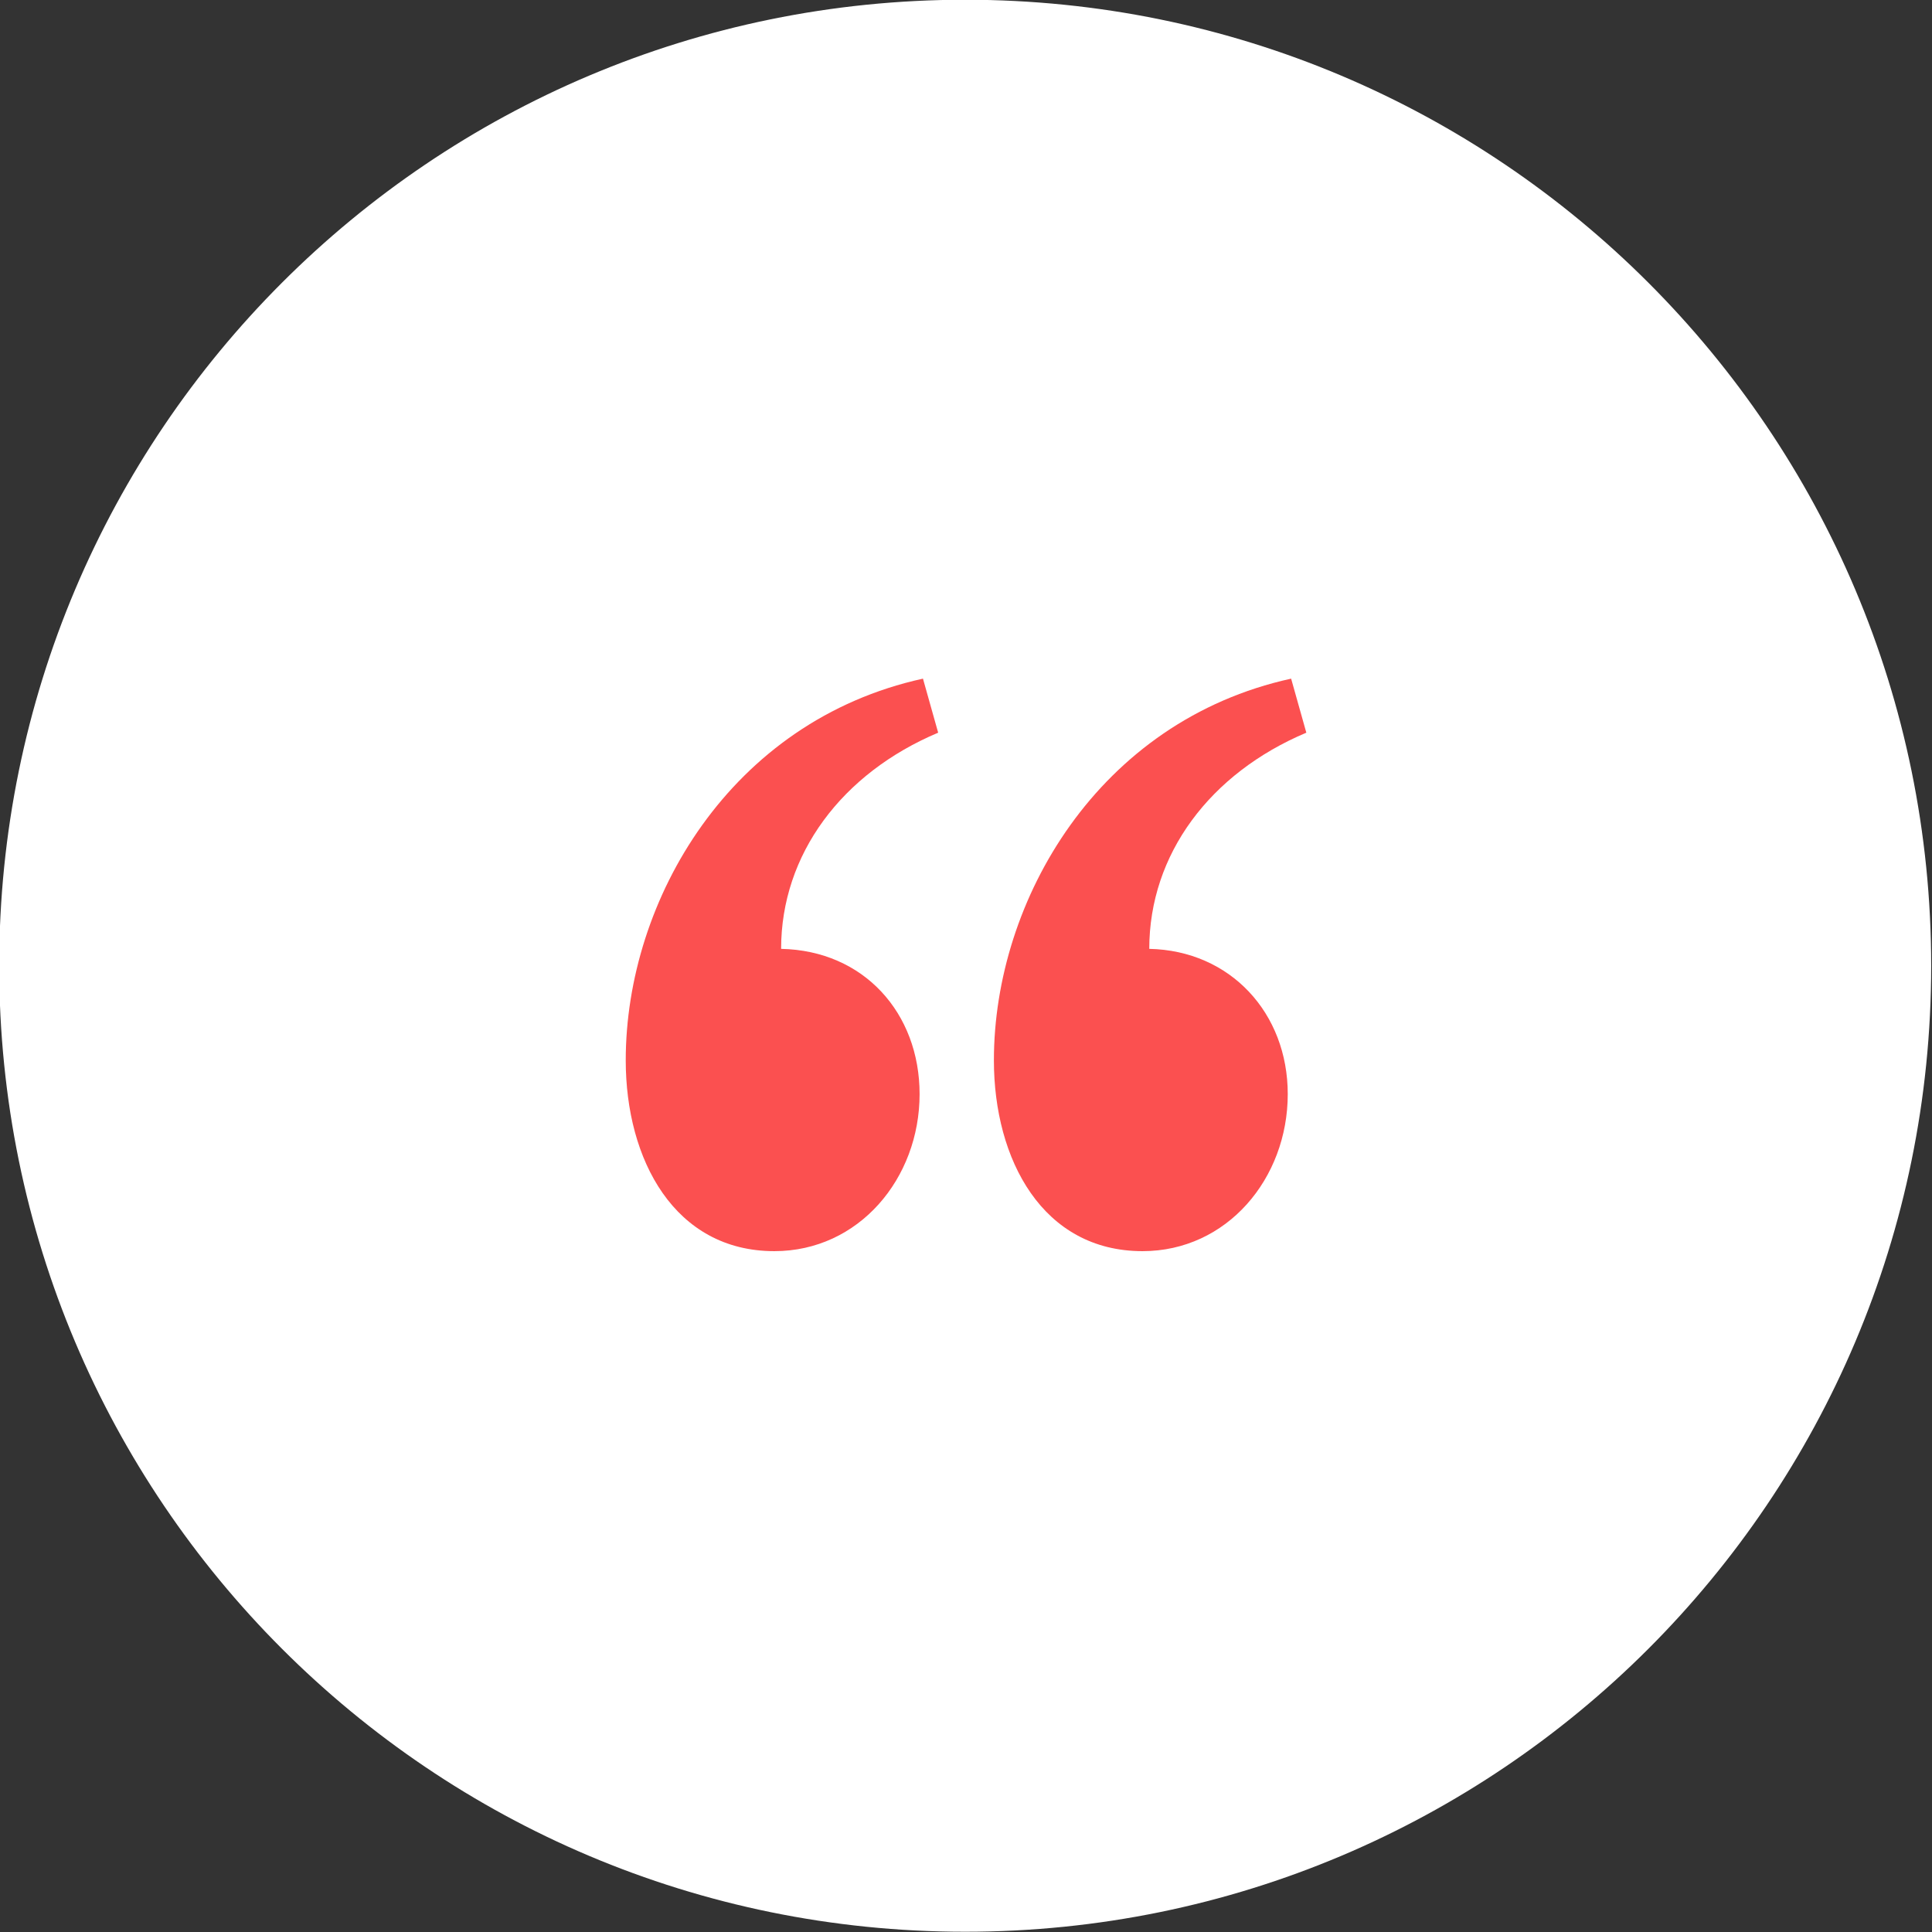
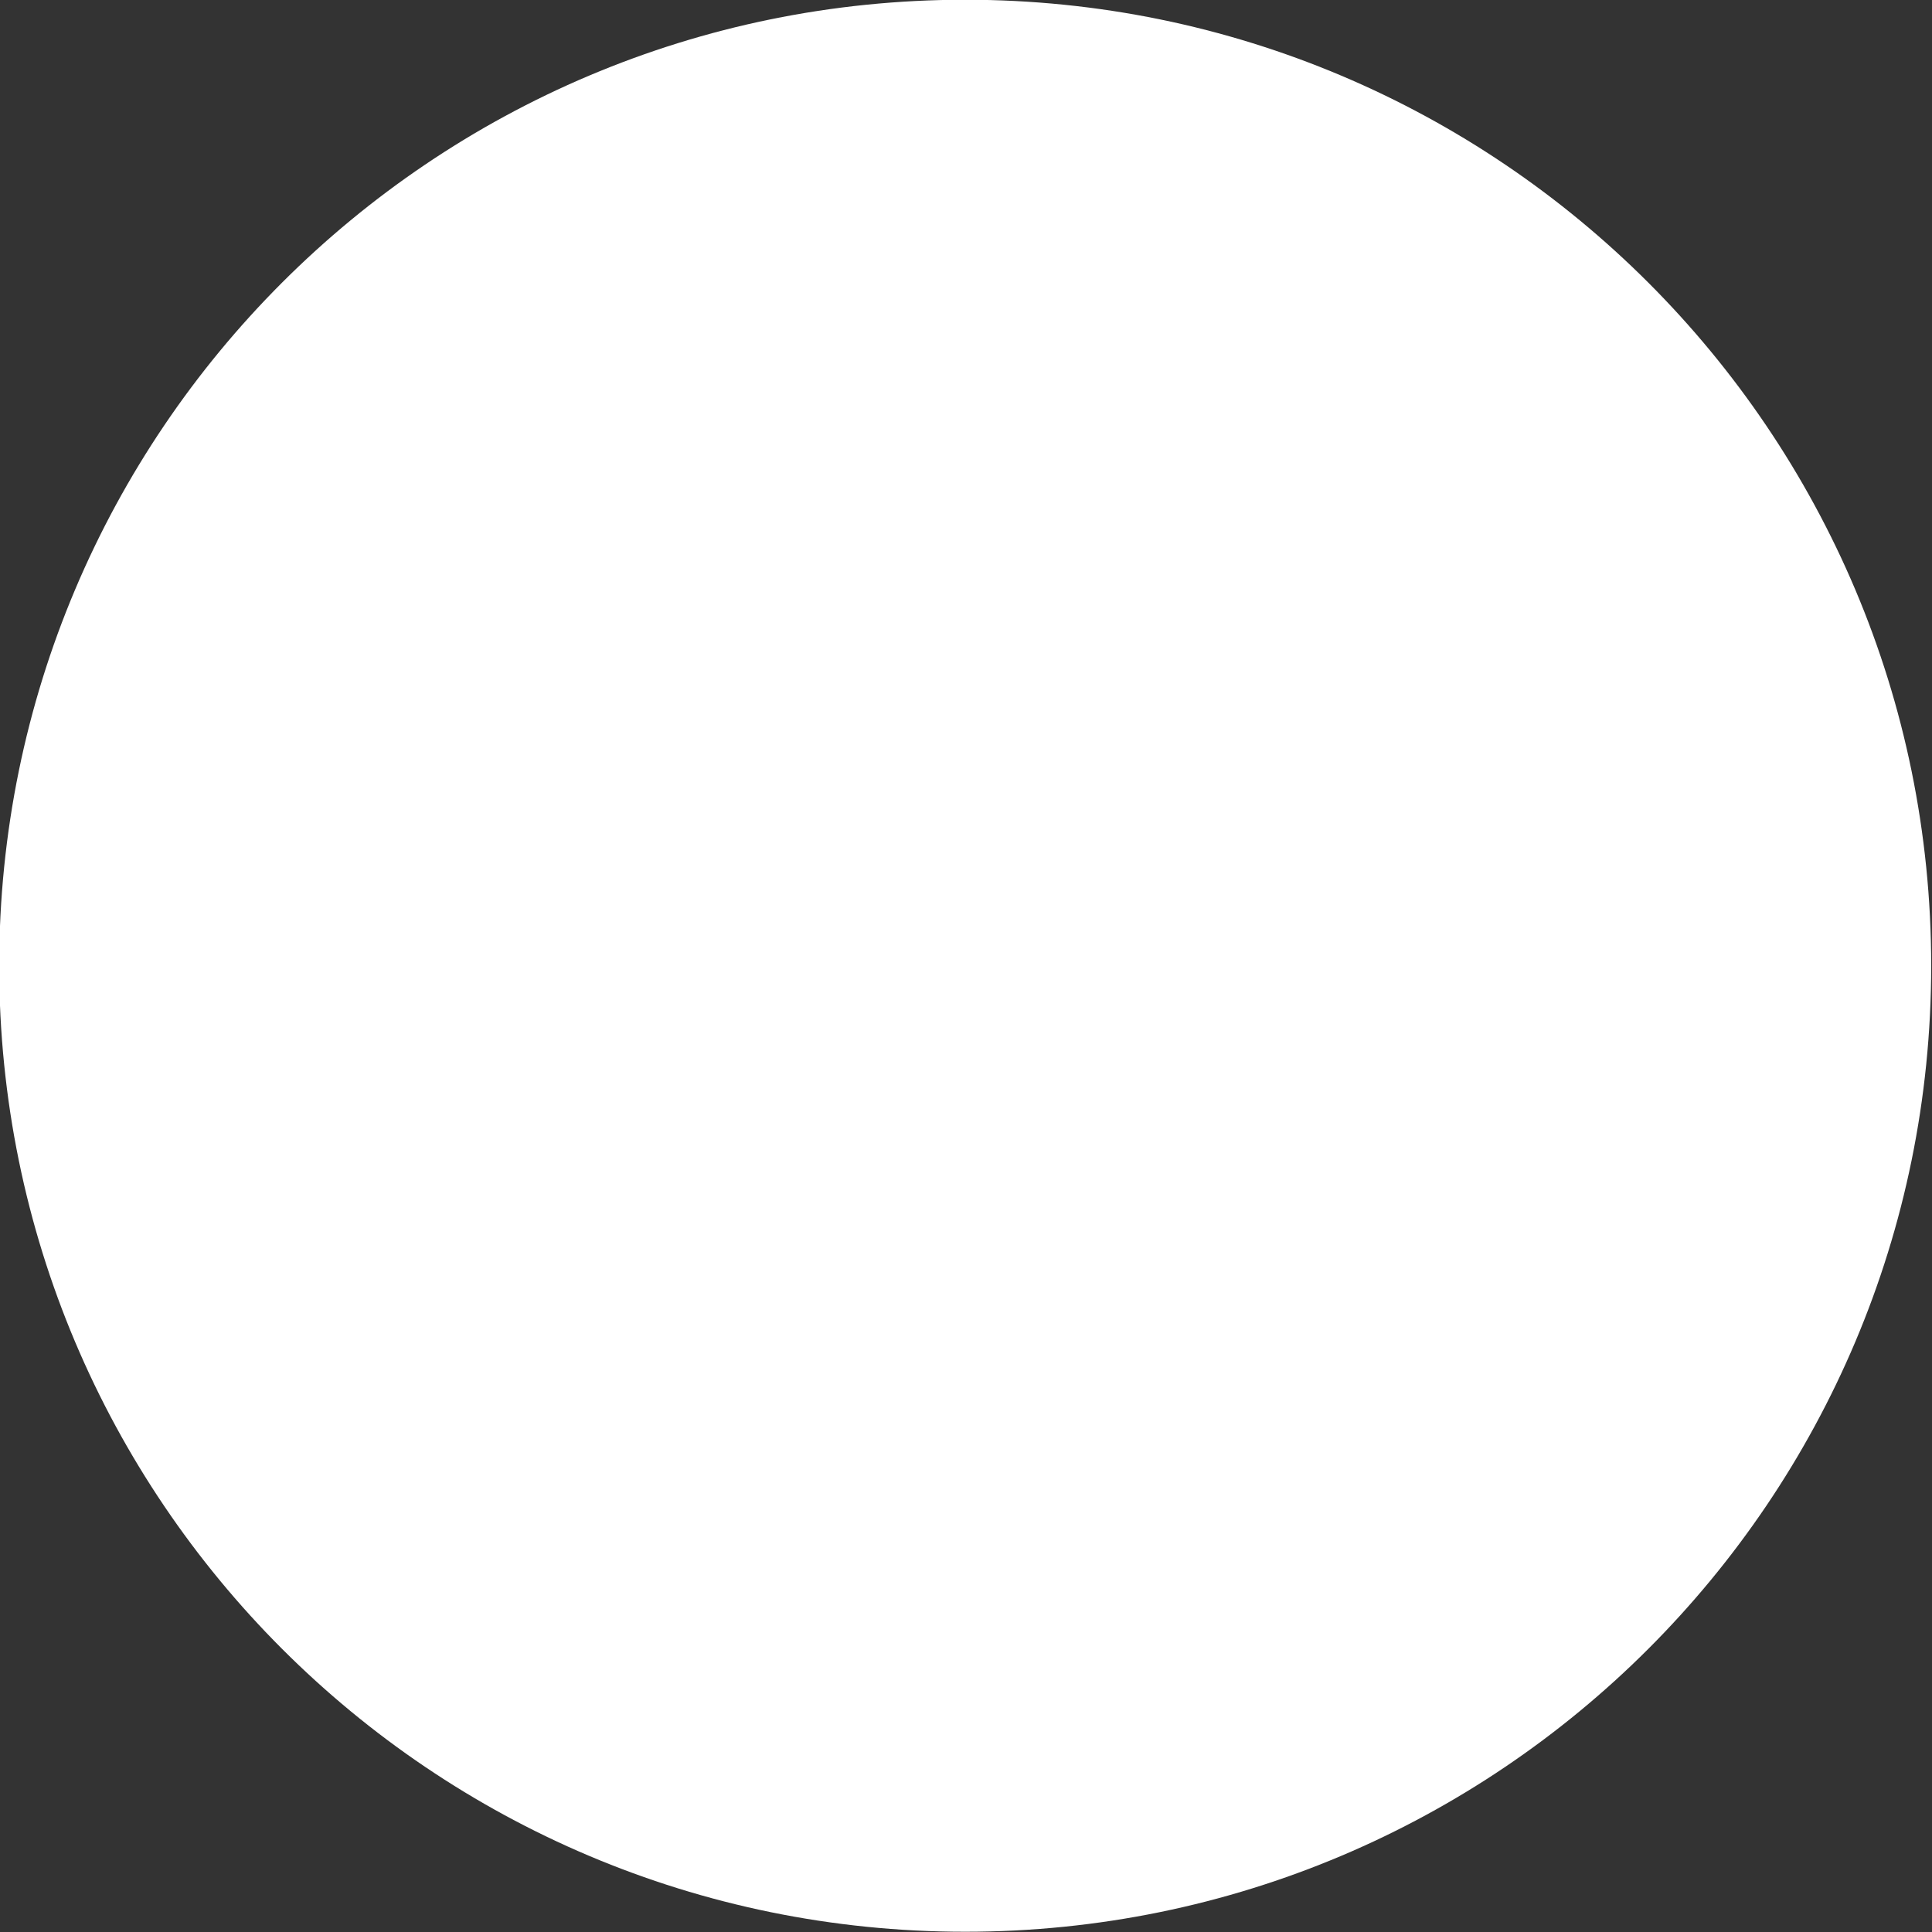
<svg xmlns="http://www.w3.org/2000/svg" id="Layer_1" x="0px" y="0px" viewBox="0 0 114.4 114.4" style="enable-background:new 0 0 114.4 114.4;" xml:space="preserve">
  <rect x="0" y="0" width="114.4" height="114.4" fill="#333333" stroke="none" />
  <style type="text/css"> .st0{fill:#FFFFFF;} .st1{fill:#FB5050;} </style>
  <g id="Group_650" transform="translate(340.652 193.385) rotate(180)">
    <path id="Path_819" class="st0" d="M283.5,79c31.6,0,57.2,25.6,57.2,57.2s-25.6,57.2-57.2,57.2s-57.2-25.6-57.2-57.2 S251.9,79,283.5,79C283.5,79,283.5,79,283.5,79z" />
    <g id="Group_649">
      <g id="Group_648">
-         <path id="Path_818" class="st1" d="M264.4,128.6c0-5,3.6-9.3,8.6-9.3c5.9,0,8.8,5.4,8.8,11.3c0,9.5-6.2,20.1-17.6,22.6l-0.9-3.2 c5.7-2.4,9.3-7.2,9.3-12.8C267.8,137.1,264.4,133.4,264.4,128.6z M286.2,128.6c0-5,3.6-9.3,8.6-9.3c5.9,0,8.8,5.4,8.8,11.3 c0,9.5-6.2,20.1-17.6,22.6l-0.9-3.2c5.7-2.4,9.3-7.2,9.3-12.8C289.5,137.1,286.2,133.4,286.2,128.6L286.2,128.6z" />
-       </g>
+         </g>
    </g>
  </g>
</svg>